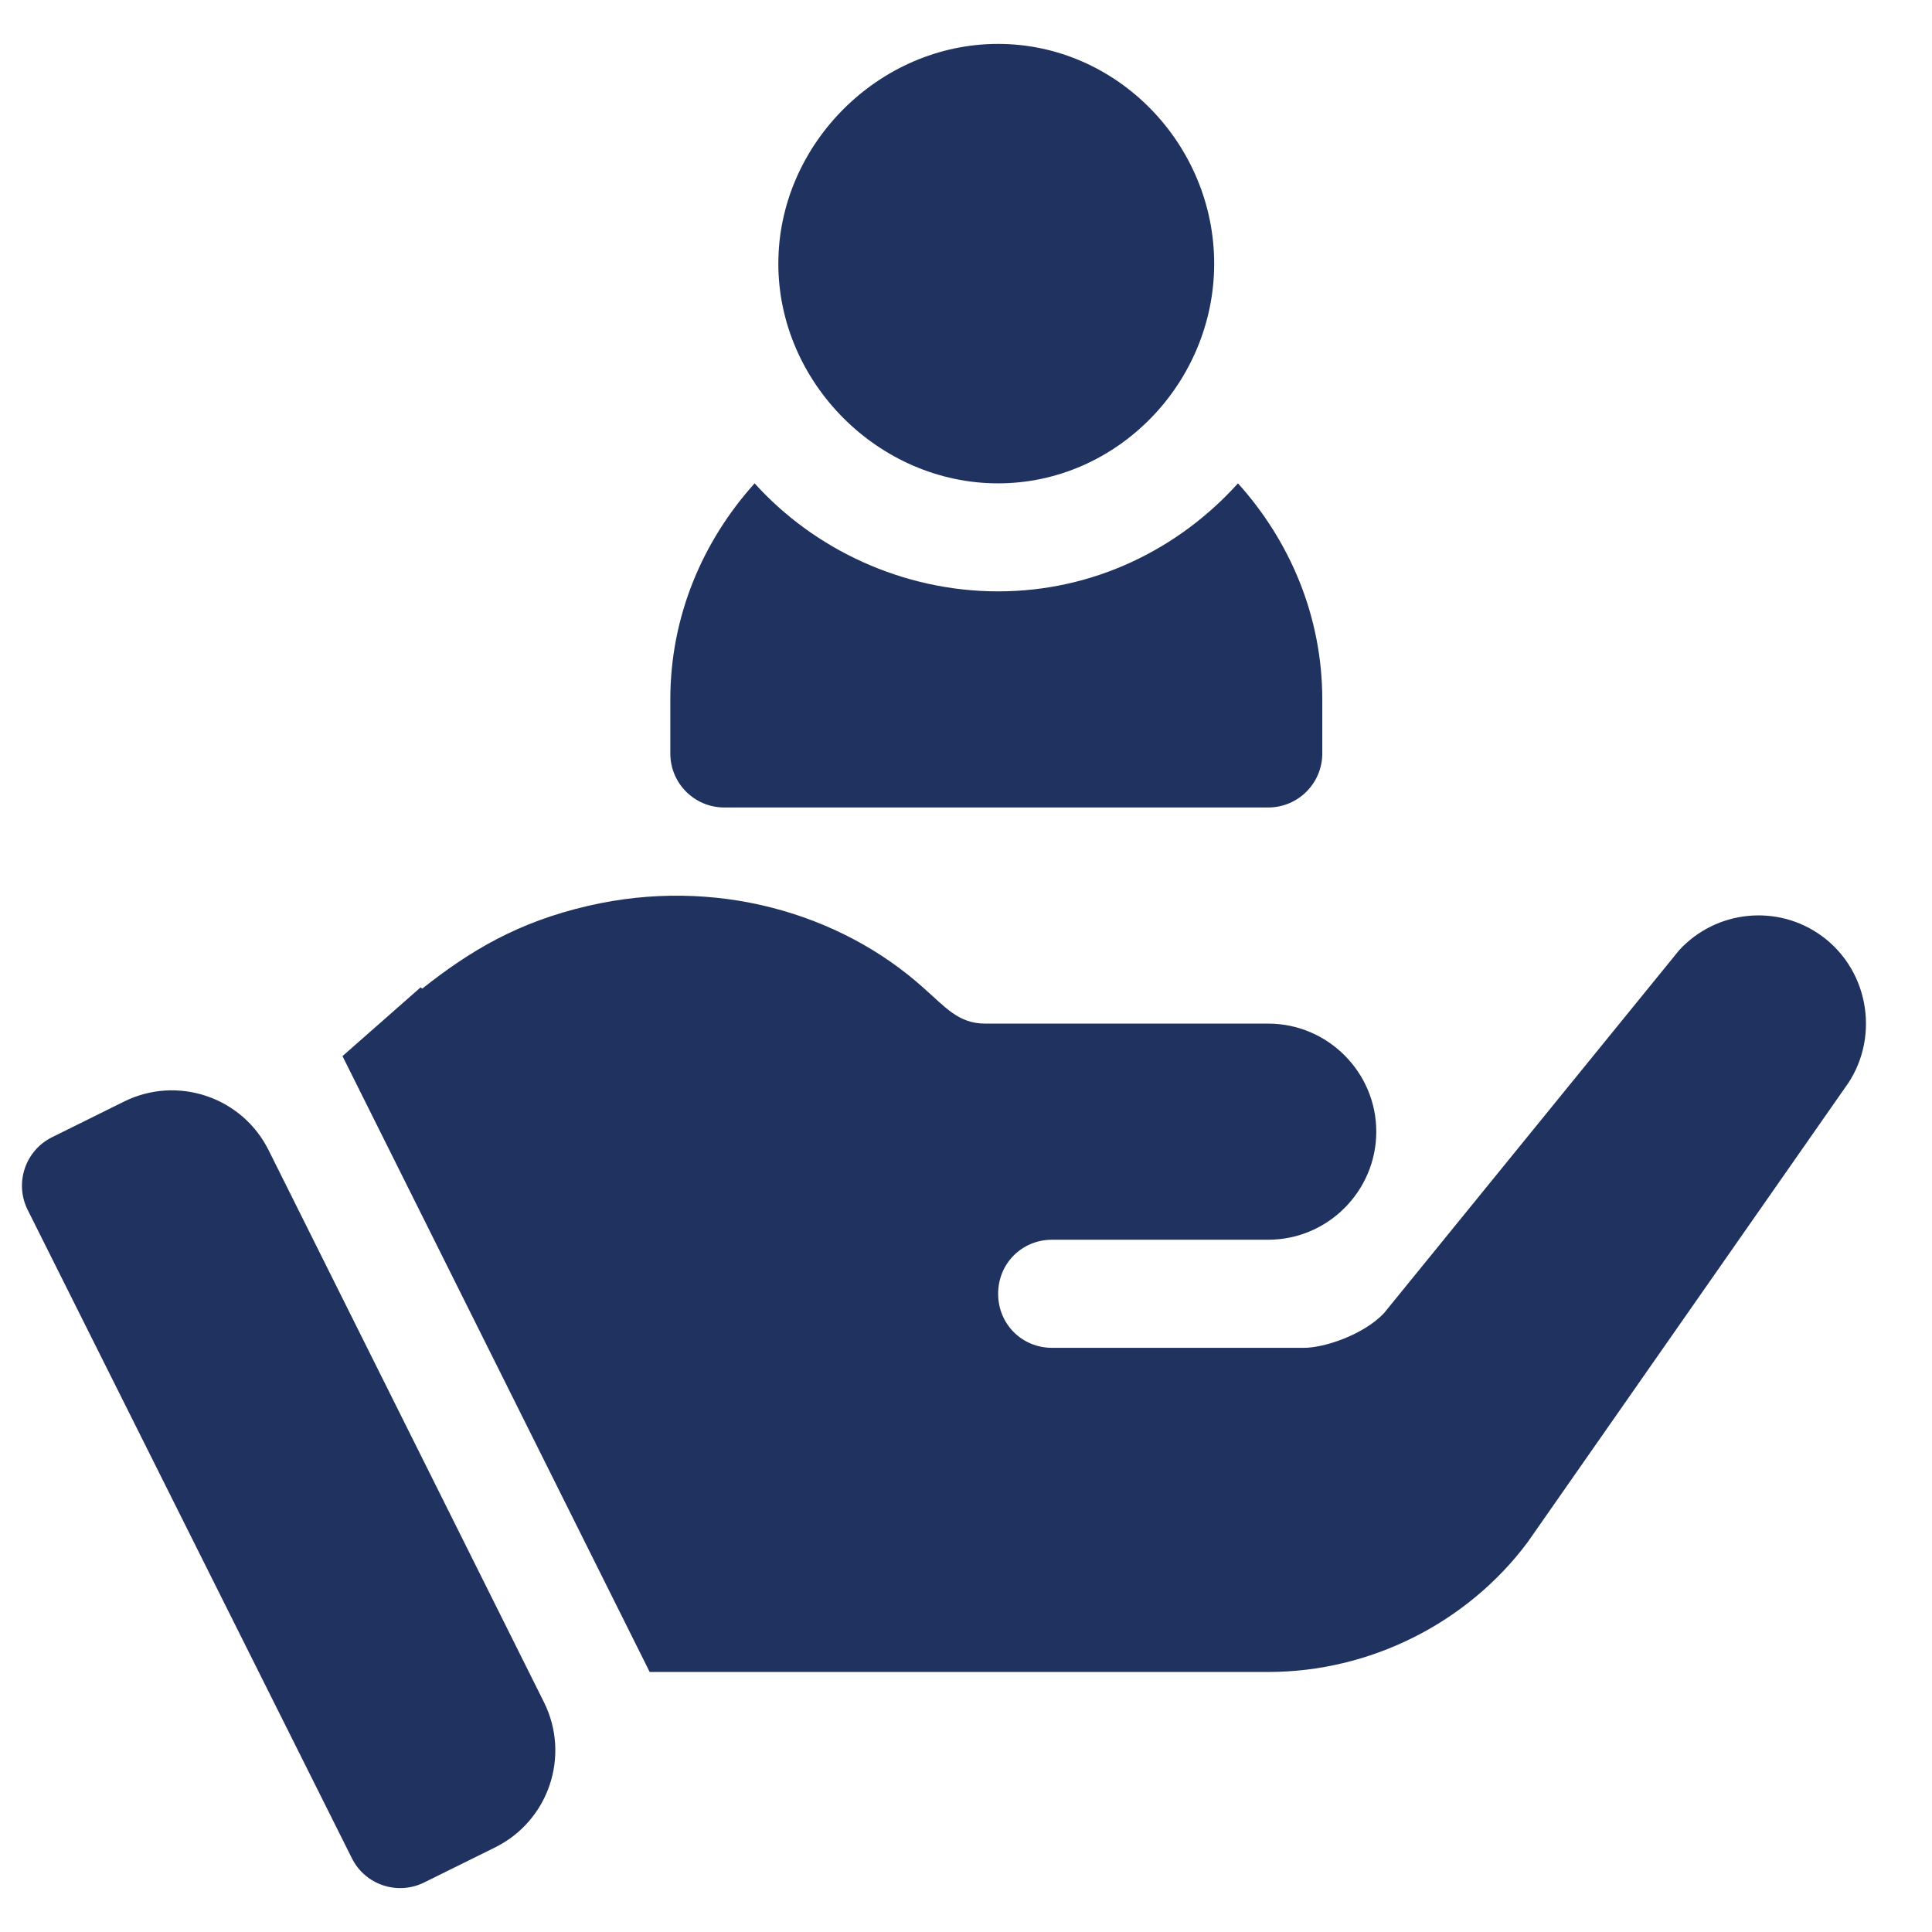
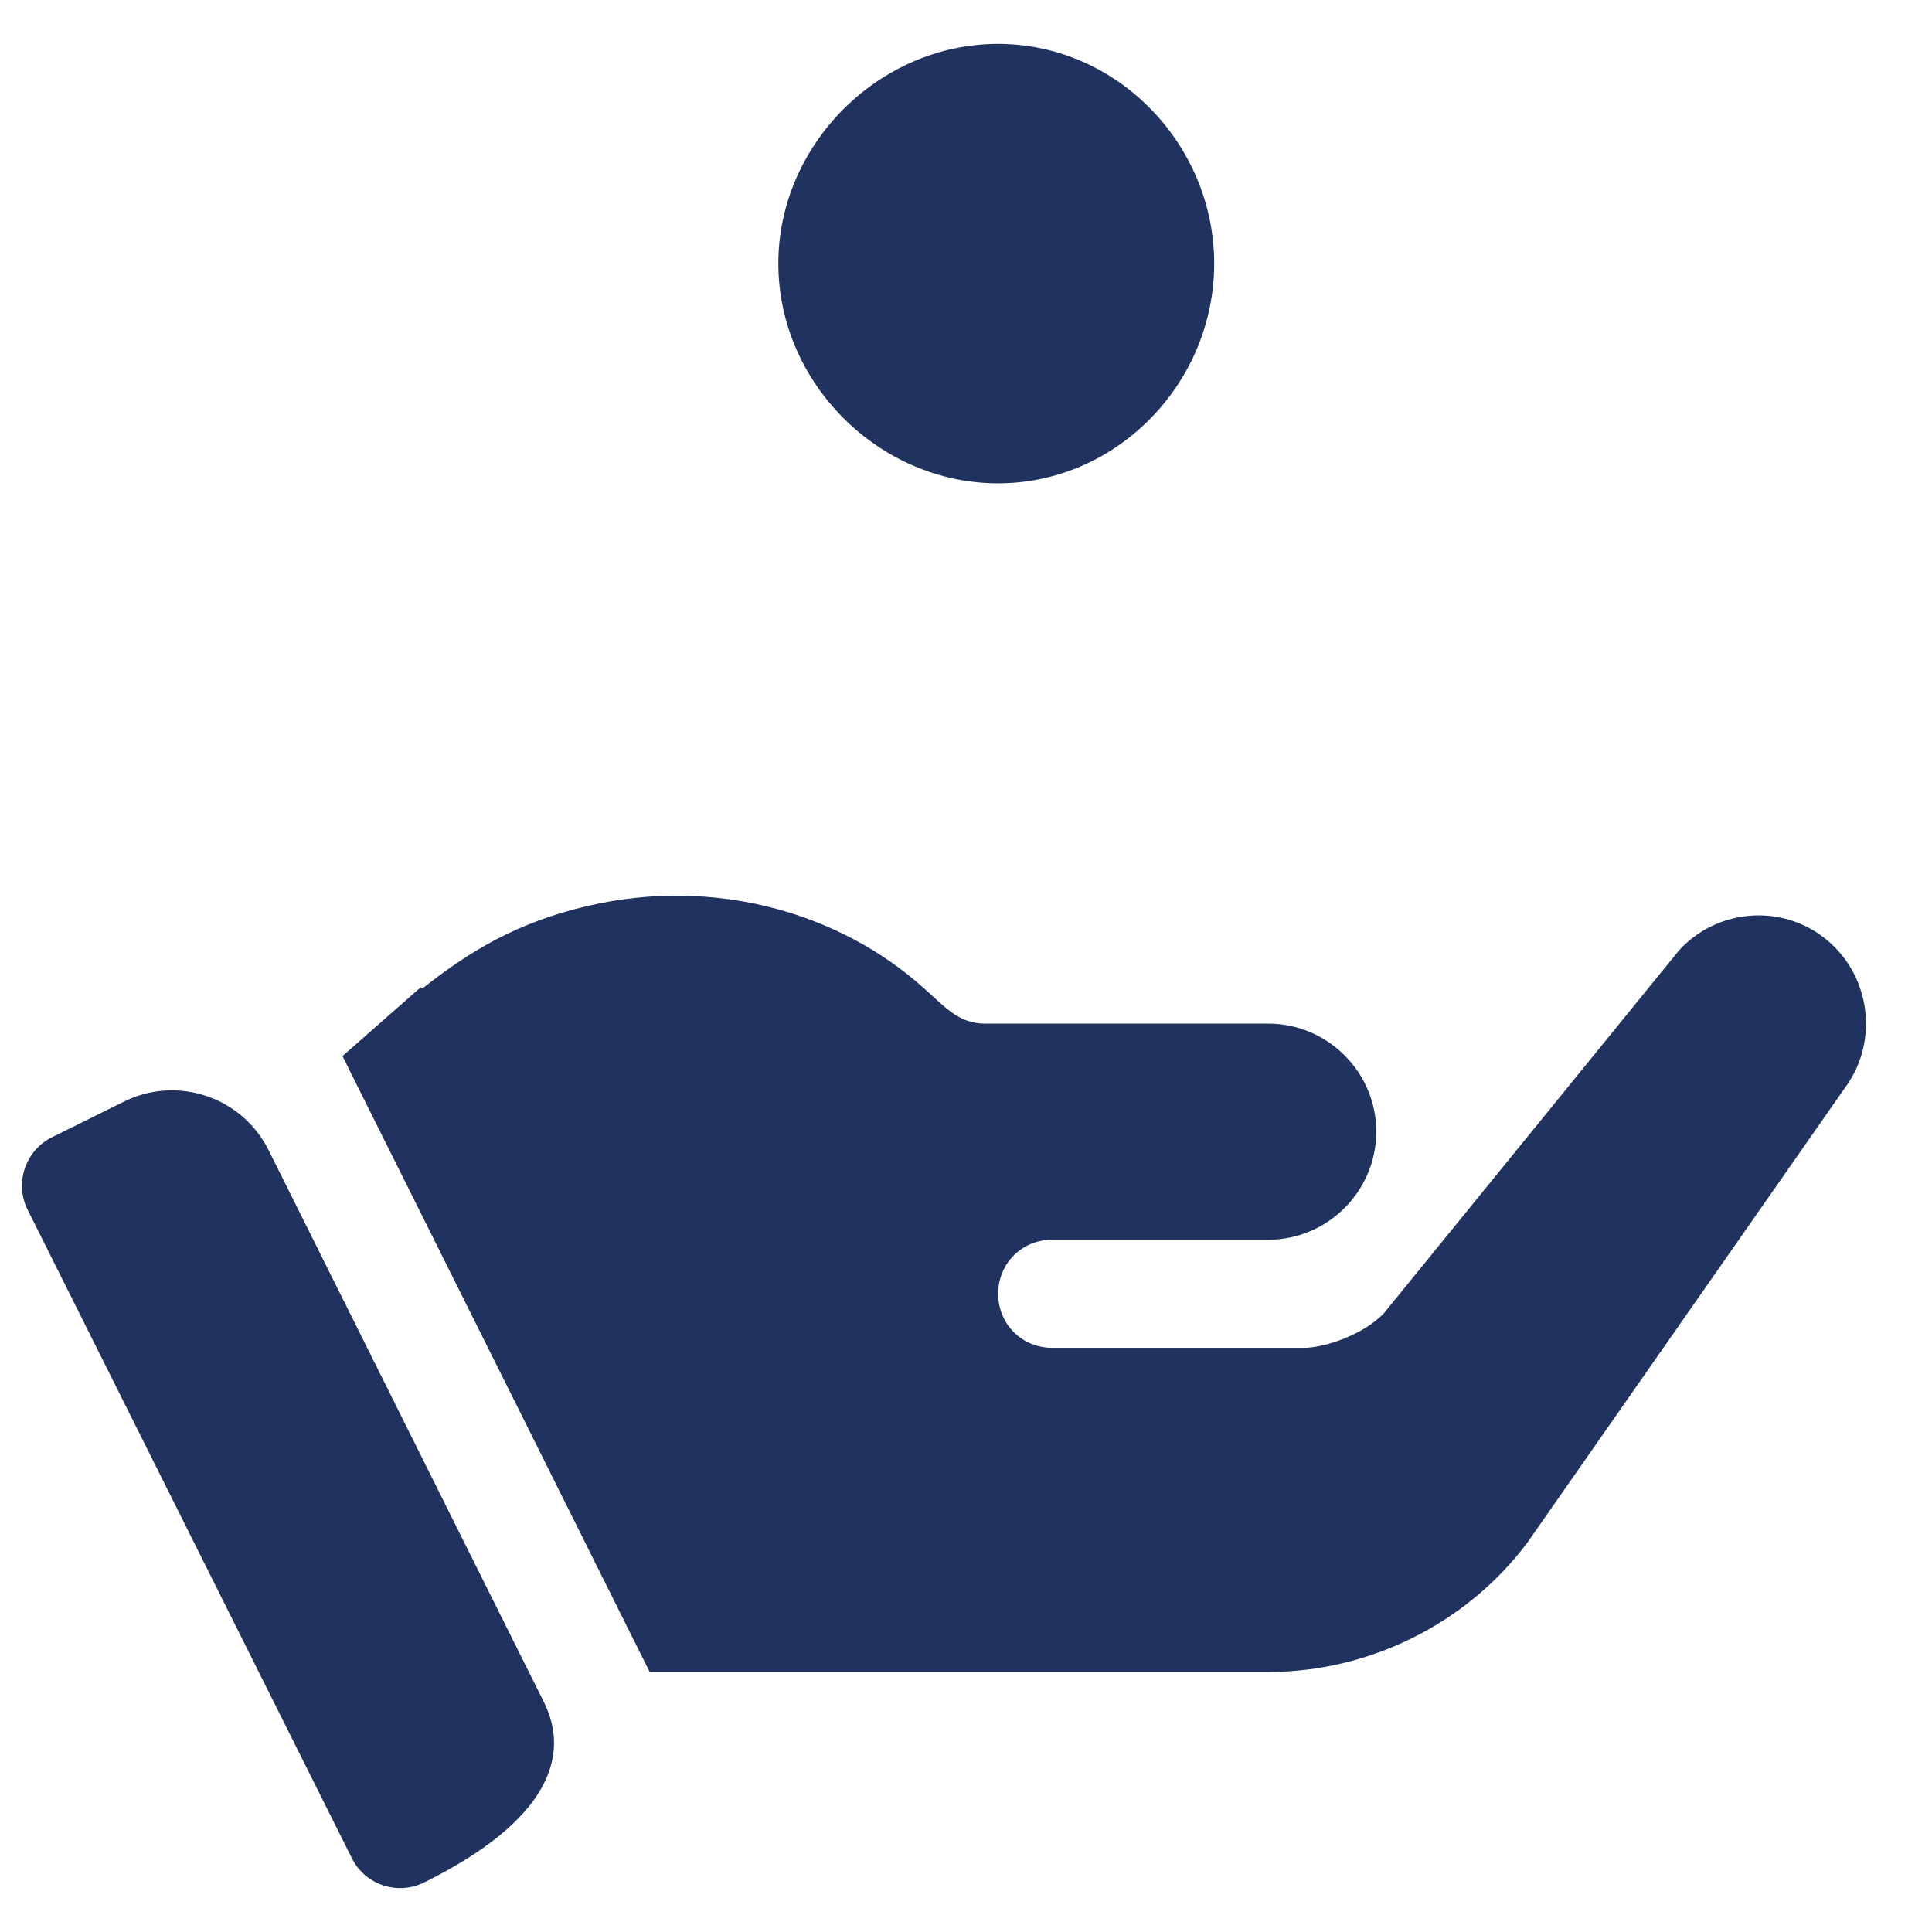
<svg xmlns="http://www.w3.org/2000/svg" width="22" height="22" viewBox="0 0 22 22" fill="none">
  <g id="Frame" clip-path="url(#clip0_398_3341)">
    <g id="Group">
      <g id="Group_2">
        <path id="Vector" d="M11.365 0.5C10.008 0.5 8.863 1.645 8.863 3.002C8.863 4.359 10.008 5.504 11.365 5.504C12.722 5.504 13.826 4.359 13.826 3.002C13.826 1.645 12.723 0.5 11.365 0.5Z" fill="#20325F" />
      </g>
    </g>
    <g id="Group_3">
      <g id="Group_4">
-         <path id="Vector_2" d="M14.097 5.504C13.421 6.254 12.452 6.734 11.366 6.734C10.279 6.734 9.269 6.254 8.593 5.504C8.003 6.159 7.633 7.016 7.633 7.965V8.58C7.633 8.92 7.908 9.195 8.248 9.195H14.441C14.781 9.195 15.057 8.92 15.057 8.58V7.965C15.057 7.016 14.687 6.159 14.097 5.504Z" fill="#20325F" />
-       </g>
+         </g>
    </g>
    <g id="Group_5">
      <g id="Group_6">
-         <path id="Vector_3" d="M6.194 19.383L3.059 13.098C2.756 12.49 2.019 12.243 1.412 12.544L0.592 12.95C0.287 13.102 0.163 13.472 0.315 13.777L4.007 21.16C4.158 21.464 4.528 21.586 4.83 21.436L5.639 21.036C6.249 20.733 6.498 19.993 6.194 19.383Z" fill="#20325F" />
+         <path id="Vector_3" d="M6.194 19.383L3.059 13.098C2.756 12.49 2.019 12.243 1.412 12.544L0.592 12.95C0.287 13.102 0.163 13.472 0.315 13.777L4.007 21.16C4.158 21.464 4.528 21.586 4.83 21.436C6.249 20.733 6.498 19.993 6.194 19.383Z" fill="#20325F" />
      </g>
    </g>
    <g id="Group_7">
      <g id="Group_8">
        <path id="Vector_4" d="M20.746 10.659C20.242 10.29 19.541 10.364 19.122 10.819L15.759 14.954C15.525 15.2 15.082 15.348 14.848 15.348H11.981C11.636 15.348 11.366 15.077 11.366 14.732C11.366 14.388 11.636 14.117 11.981 14.117C12.805 14.117 13.717 14.117 14.442 14.117C15.119 14.117 15.672 13.563 15.672 12.886C15.672 12.21 15.119 11.656 14.442 11.656C11.552 11.656 14.309 11.656 11.218 11.656C10.911 11.656 10.759 11.462 10.517 11.25C9.565 10.394 8.14 9.981 6.697 10.315C5.896 10.501 5.356 10.824 4.808 11.258L4.79 11.243L3.9 12.026L7.398 19.039H8.433H14.442C15.598 19.039 16.706 18.485 17.395 17.562L21.004 12.394C21.41 11.853 21.3 11.065 20.746 10.659Z" fill="#20325F" />
      </g>
    </g>
  </g>
  <defs>
    <clipPath id="clip0_398_3341">
      <rect width="20.998" height="21" fill="white" transform="translate(0.25 0.5)" />
    </clipPath>
  </defs>
</svg>